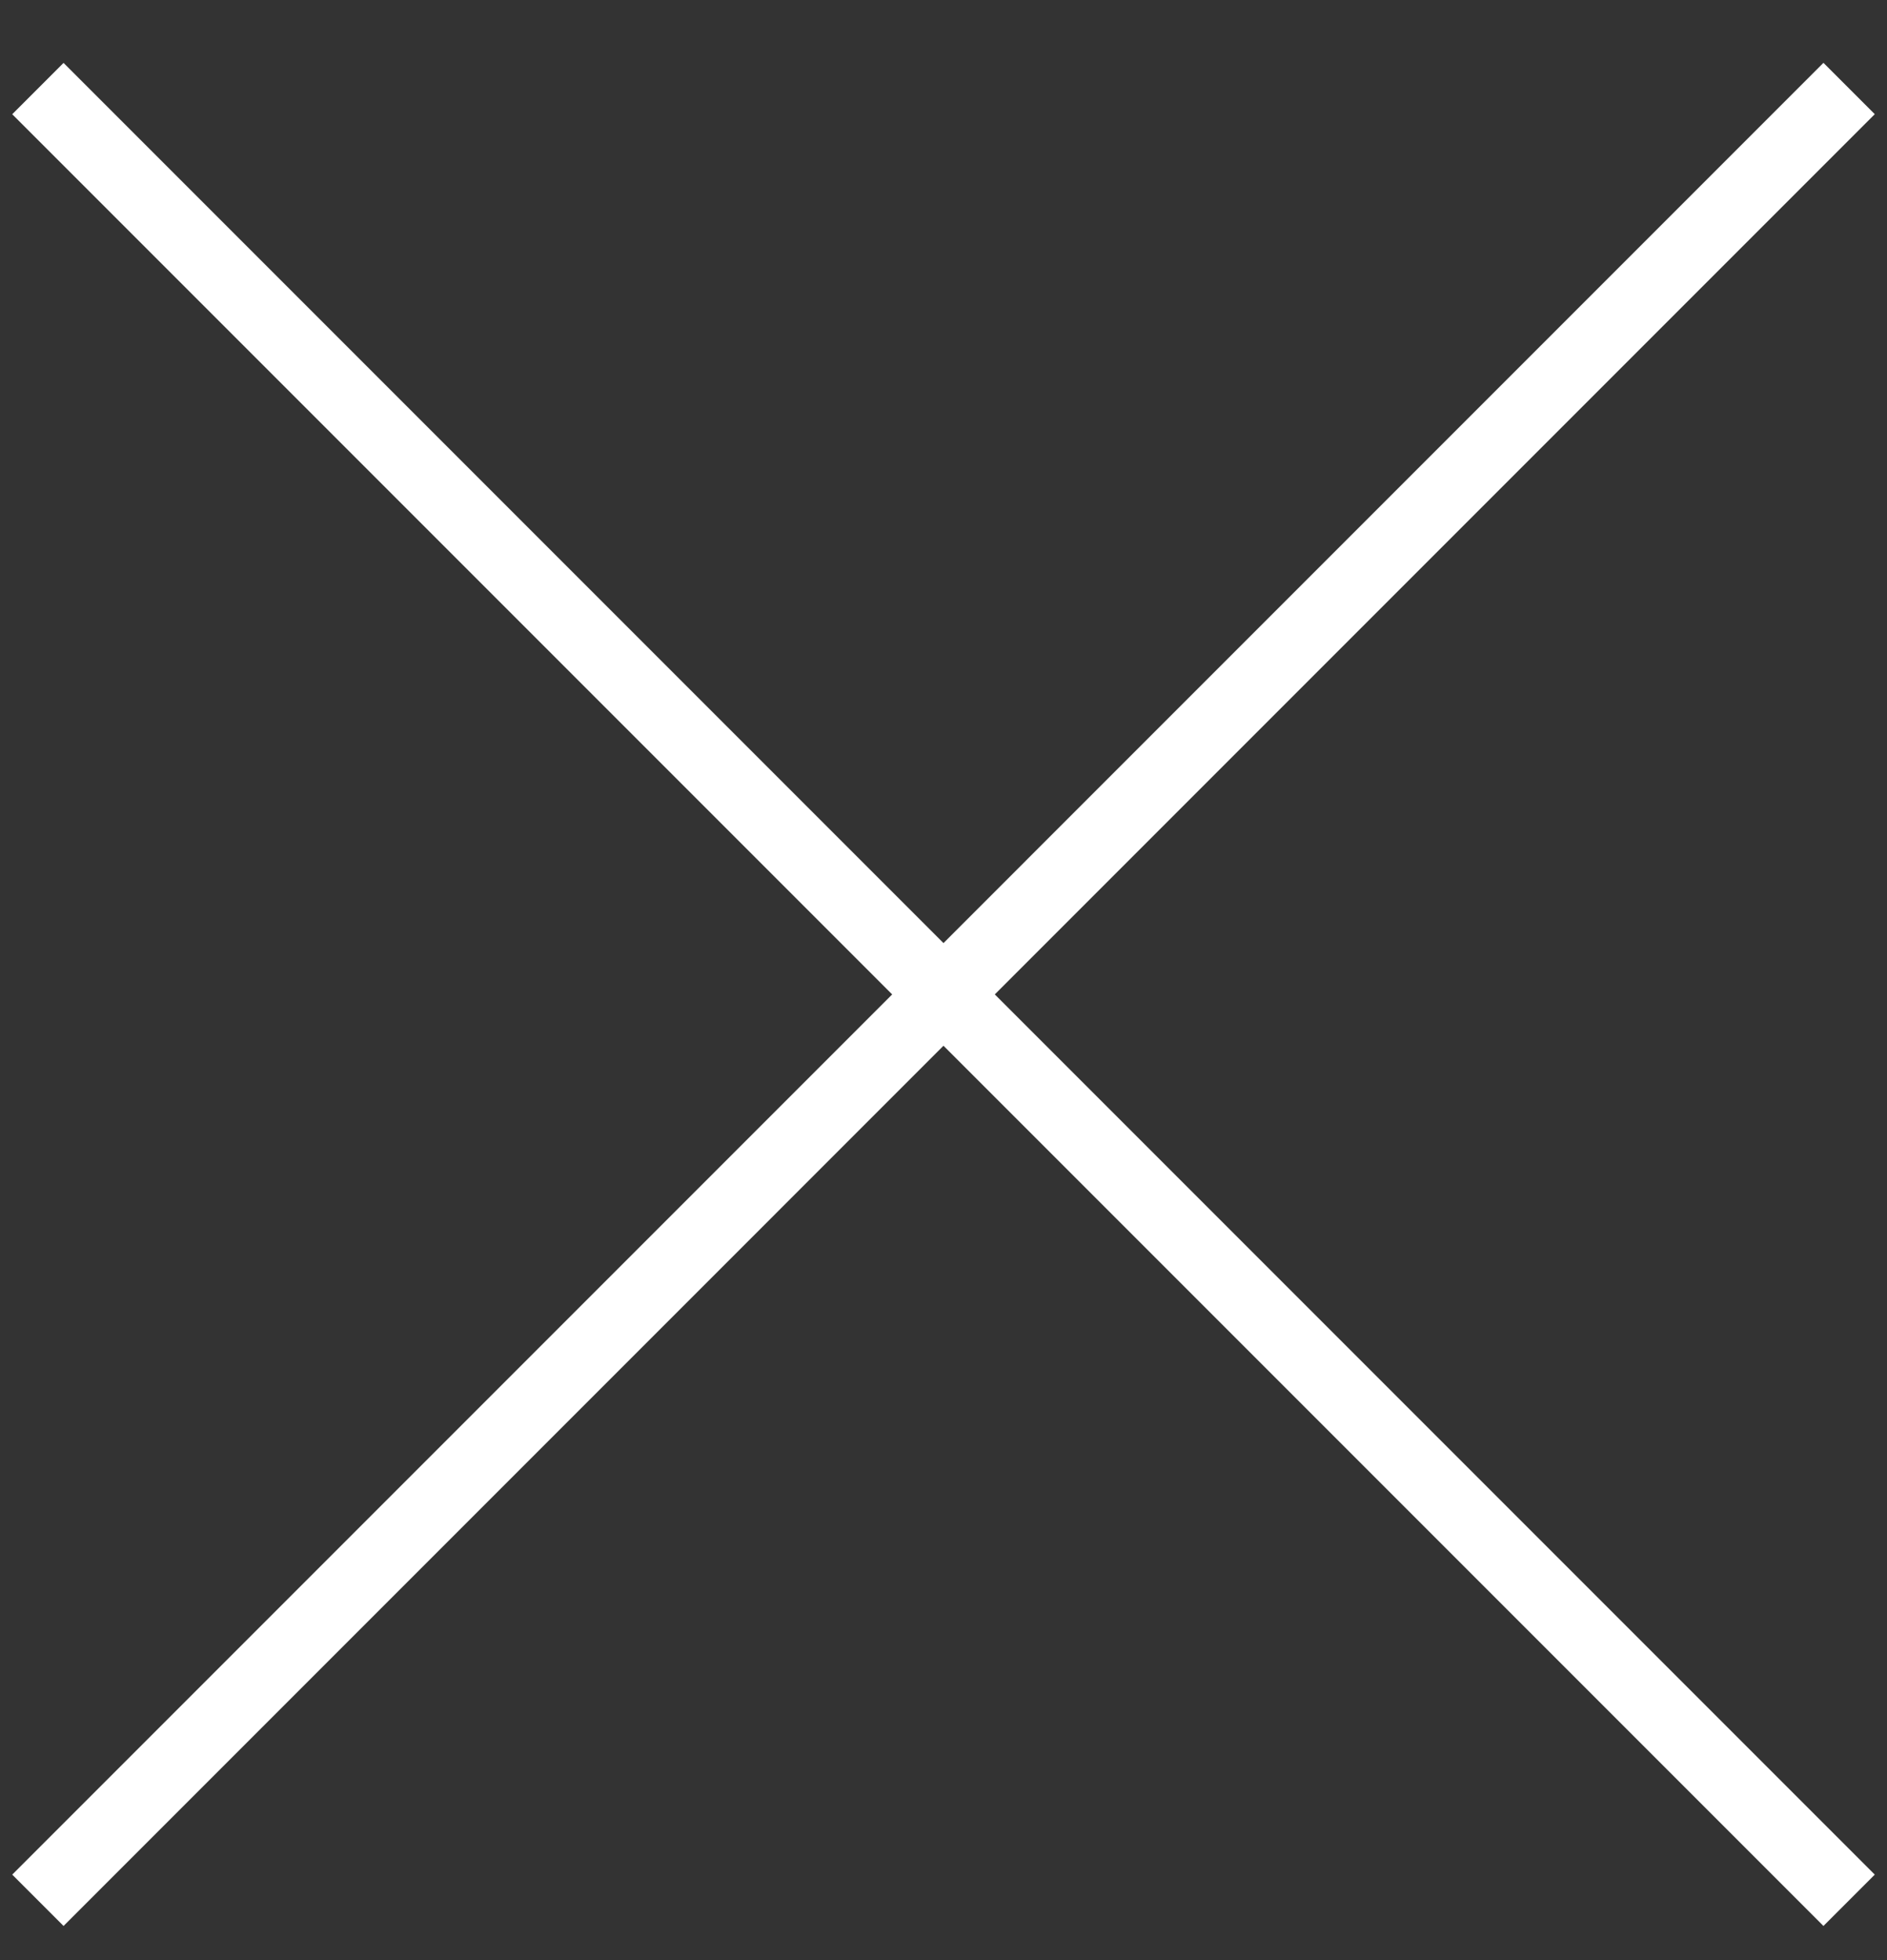
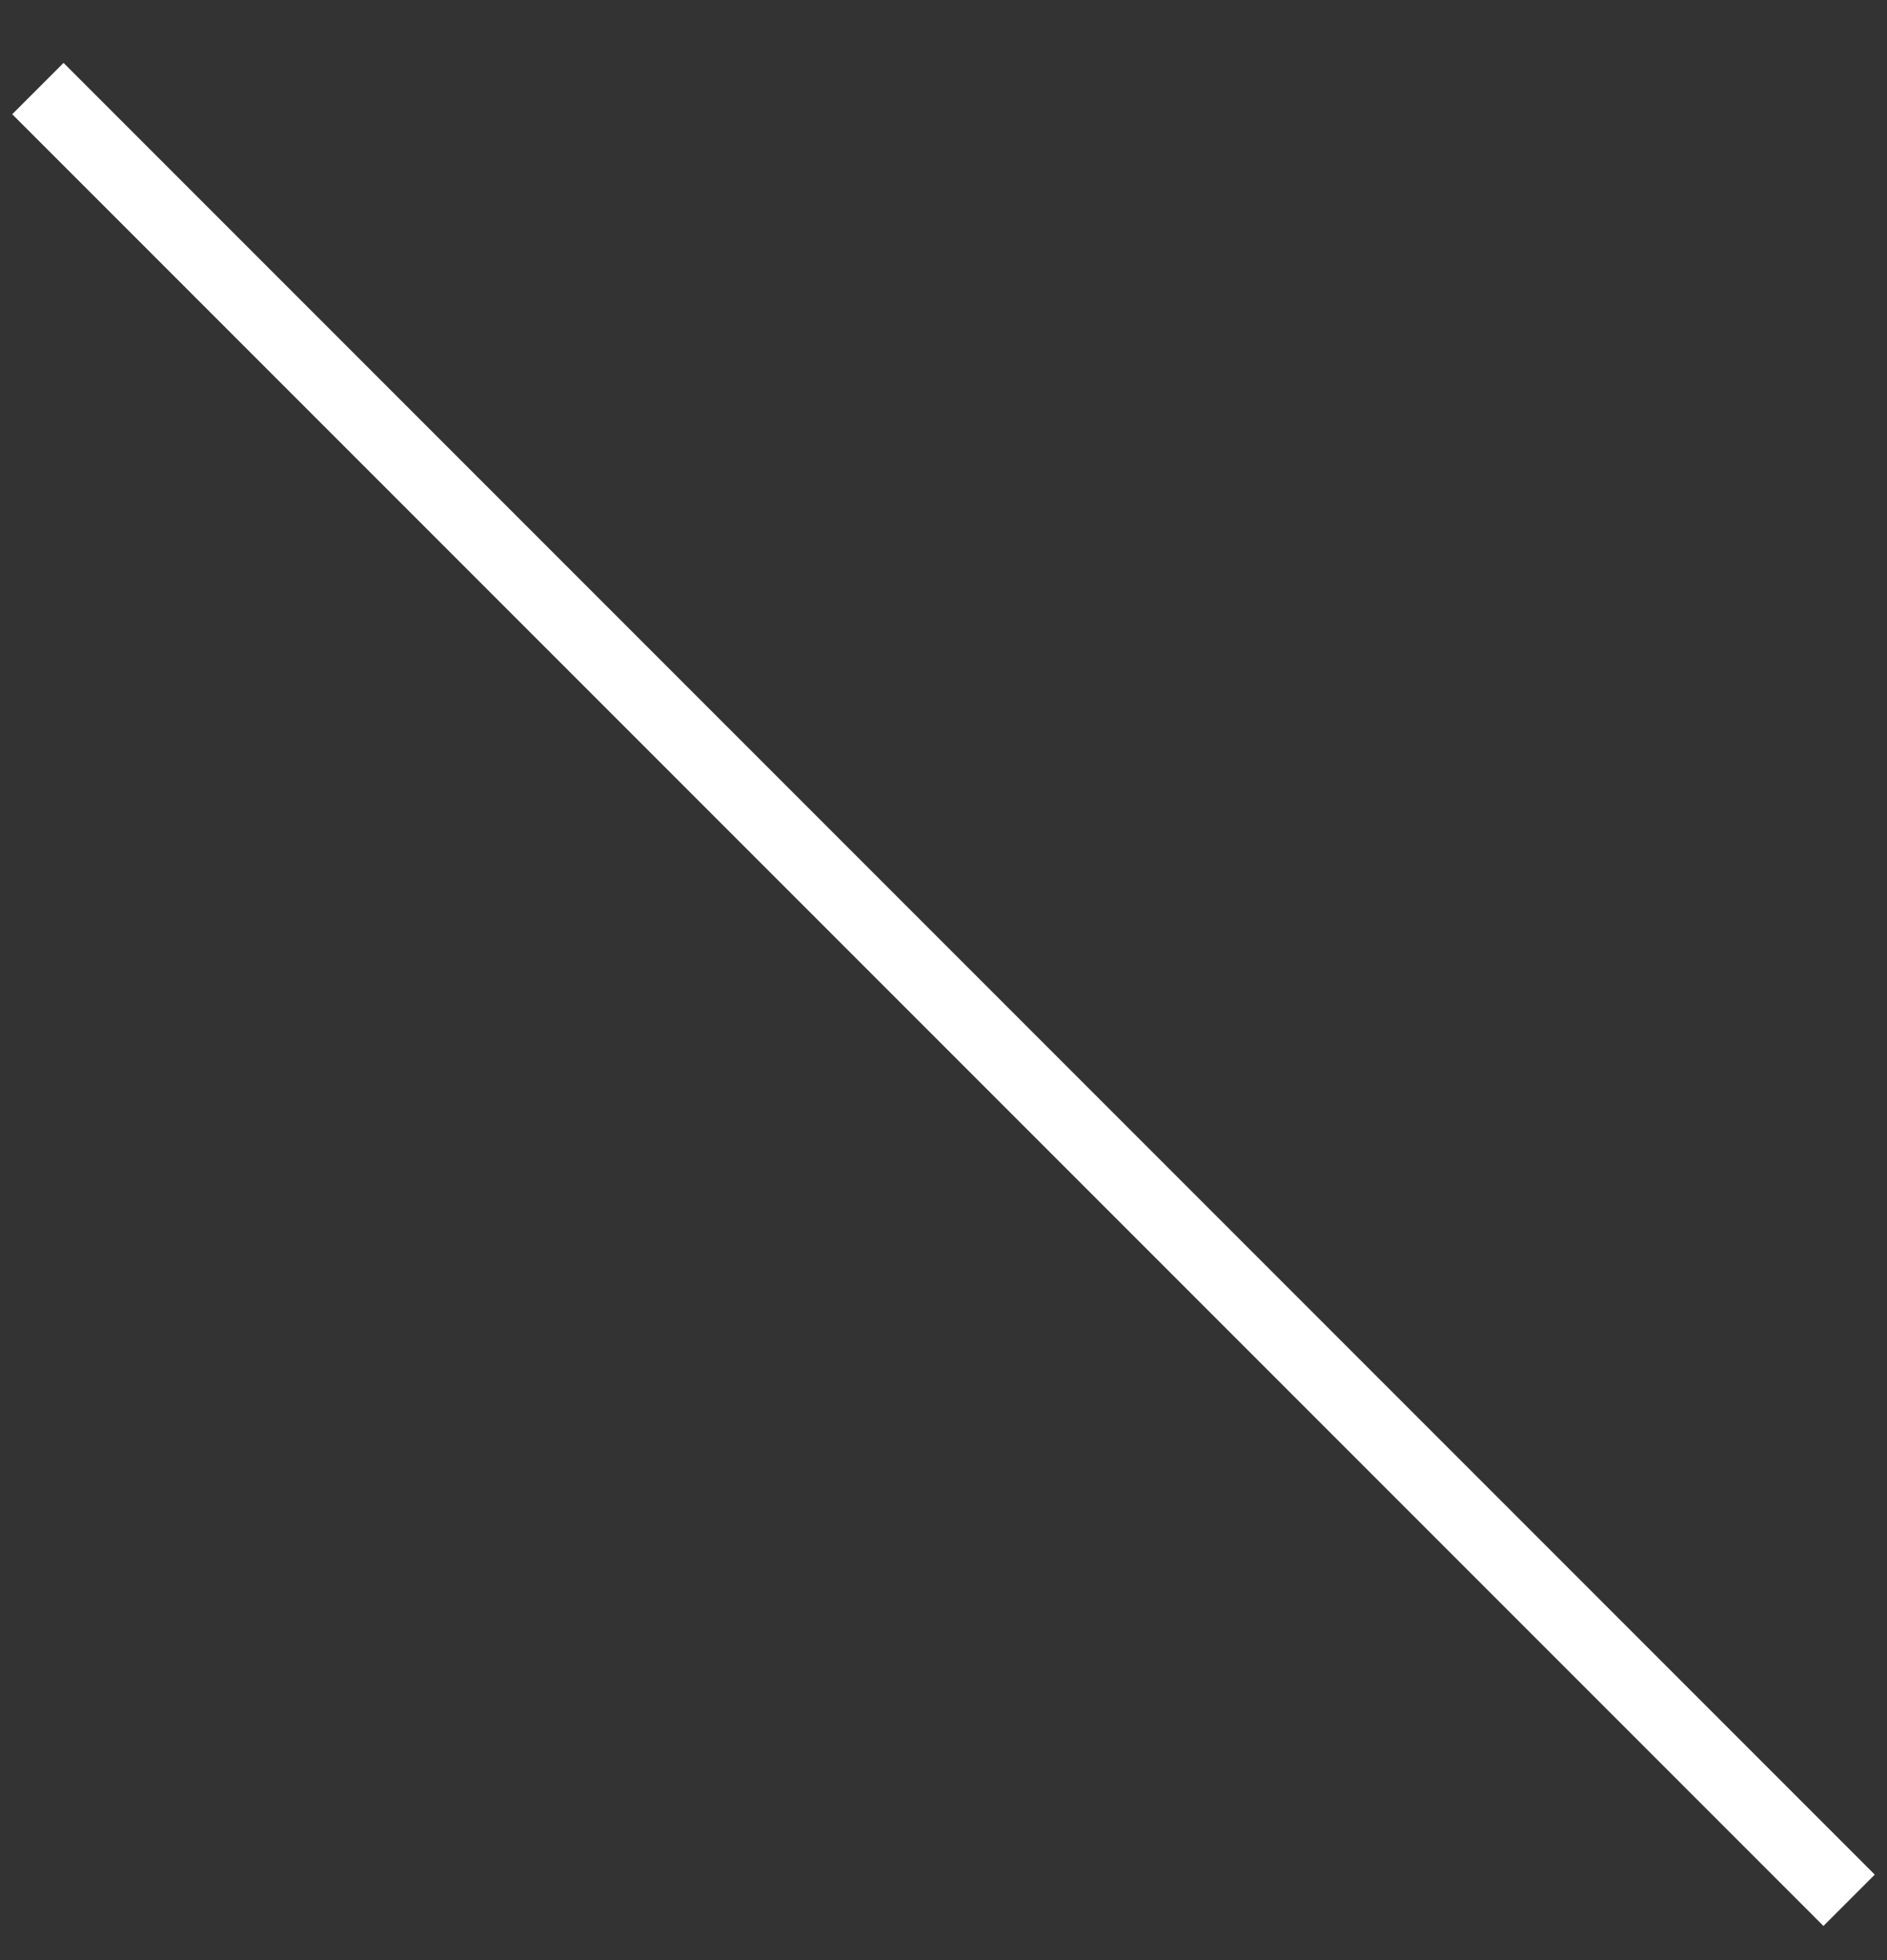
<svg xmlns="http://www.w3.org/2000/svg" width="26" height="27" viewBox="0 0 26 27" fill="none">
  <rect x="0" y="0" width="26" height="27" fill="#333333" stroke="none" />
  <path d="M0.522 1.22L25.478 26.176" stroke="white" />
-   <path d="M0.522 26.176L25.478 1.219" stroke="white" />
</svg>